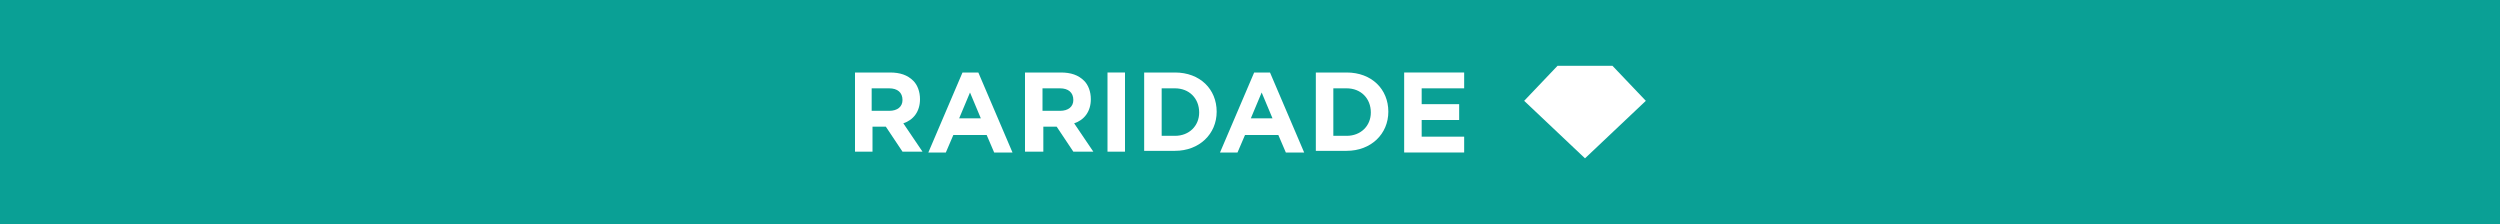
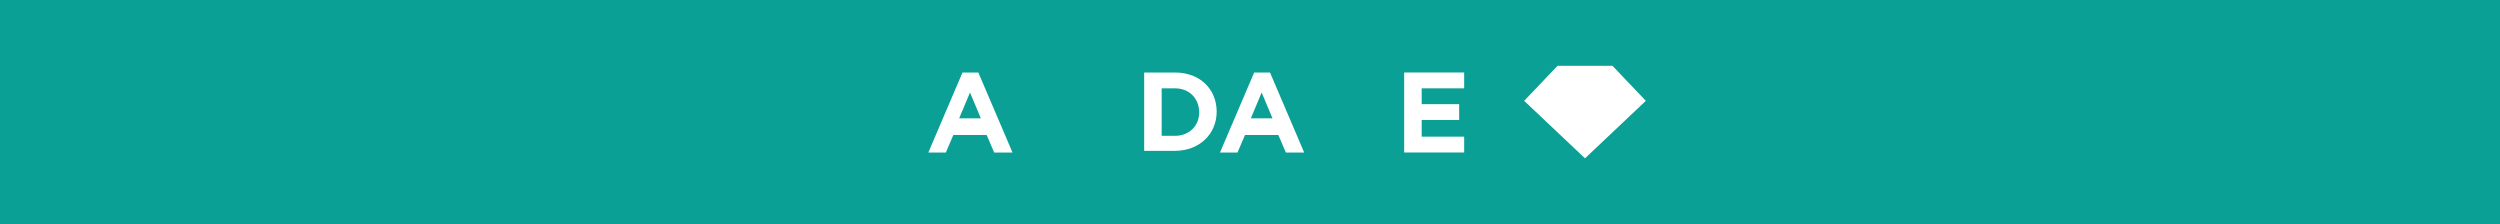
<svg xmlns="http://www.w3.org/2000/svg" version="1.1" id="Layer_1" x="0px" y="0px" viewBox="0 0 300 26.9" style="enable-background:new 0 0 300 26.9;" xml:space="preserve">
  <style type="text/css">
	.st0{fill-rule:evenodd;clip-rule:evenodd;fill:#0AA095;}
	.st1{fill:#FFFFFF;}
	.st2{fill-rule:evenodd;clip-rule:evenodd;fill:#FFFFFF;}
</style>
  <desc>Created with Sketch.</desc>
  <polygon id="Fill-1_00000181073716023926072000000009863646052973334433_" class="st0" points="0,26.9 300,26.9 300,0 0,0 " />
  <g>
    <g>
-       <path class="st1" d="M102.5,8.7h4.3c1.2,0,2.1,0.3,2.8,1c0.5,0.5,0.8,1.3,0.8,2.2v0c0,1.5-0.8,2.5-2,2.9l2.3,3.4h-2.4l-2-3h-1.6v3    h-2.1V8.7z M106.7,13.3c1,0,1.6-0.5,1.6-1.3v0c0-0.9-0.6-1.4-1.6-1.4h-2.1v2.7H106.7z" />
      <path class="st1" d="M115.5,8.7h1.9l4.1,9.6h-2.2l-0.9-2.1h-4l-0.9,2.1h-2.1L115.5,8.7z M117.7,14.2l-1.3-3.1l-1.3,3.1H117.7z" />
-       <path class="st1" d="M123,8.7h4.3c1.2,0,2.1,0.3,2.8,1c0.5,0.5,0.8,1.3,0.8,2.2v0c0,1.5-0.8,2.5-2,2.9l2.3,3.4h-2.4l-2-3h-1.6v3    H123V8.7z M127.2,13.3c1,0,1.6-0.5,1.6-1.3v0c0-0.9-0.6-1.4-1.6-1.4h-2.1v2.7H127.2z" />
-       <path class="st1" d="M132.9,8.7h2.1v9.5h-2.1V8.7z" />
      <path class="st1" d="M137.3,8.7h3.7c3,0,5,2,5,4.7v0c0,2.7-2.1,4.7-5,4.7h-3.7V8.7z M141,16.3c1.7,0,2.9-1.2,2.9-2.8v0    c0-1.7-1.2-2.9-2.9-2.9h-1.6v5.7H141z" />
      <path class="st1" d="M150.5,8.7h1.9l4.1,9.6h-2.2l-0.9-2.1h-4l-0.9,2.1h-2.1L150.5,8.7z M152.7,14.2l-1.3-3.1l-1.3,3.1H152.7z" />
-       <path class="st1" d="M157.9,8.7h3.7c3,0,5,2,5,4.7v0c0,2.7-2.1,4.7-5,4.7h-3.7V8.7z M161.6,16.3c1.7,0,2.9-1.2,2.9-2.8v0    c0-1.7-1.2-2.9-2.9-2.9H160v5.7H161.6z" />
      <path class="st1" d="M168.5,8.7h7.2v1.9h-5.1v1.9h4.5v1.9h-4.5v2h5.1v1.9h-7.2V8.7z" />
    </g>
    <polygon class="st2" points="186.9,7.9 182.9,12.1 190.2,19 197.5,12.1 193.5,7.9  " />
  </g>
</svg>